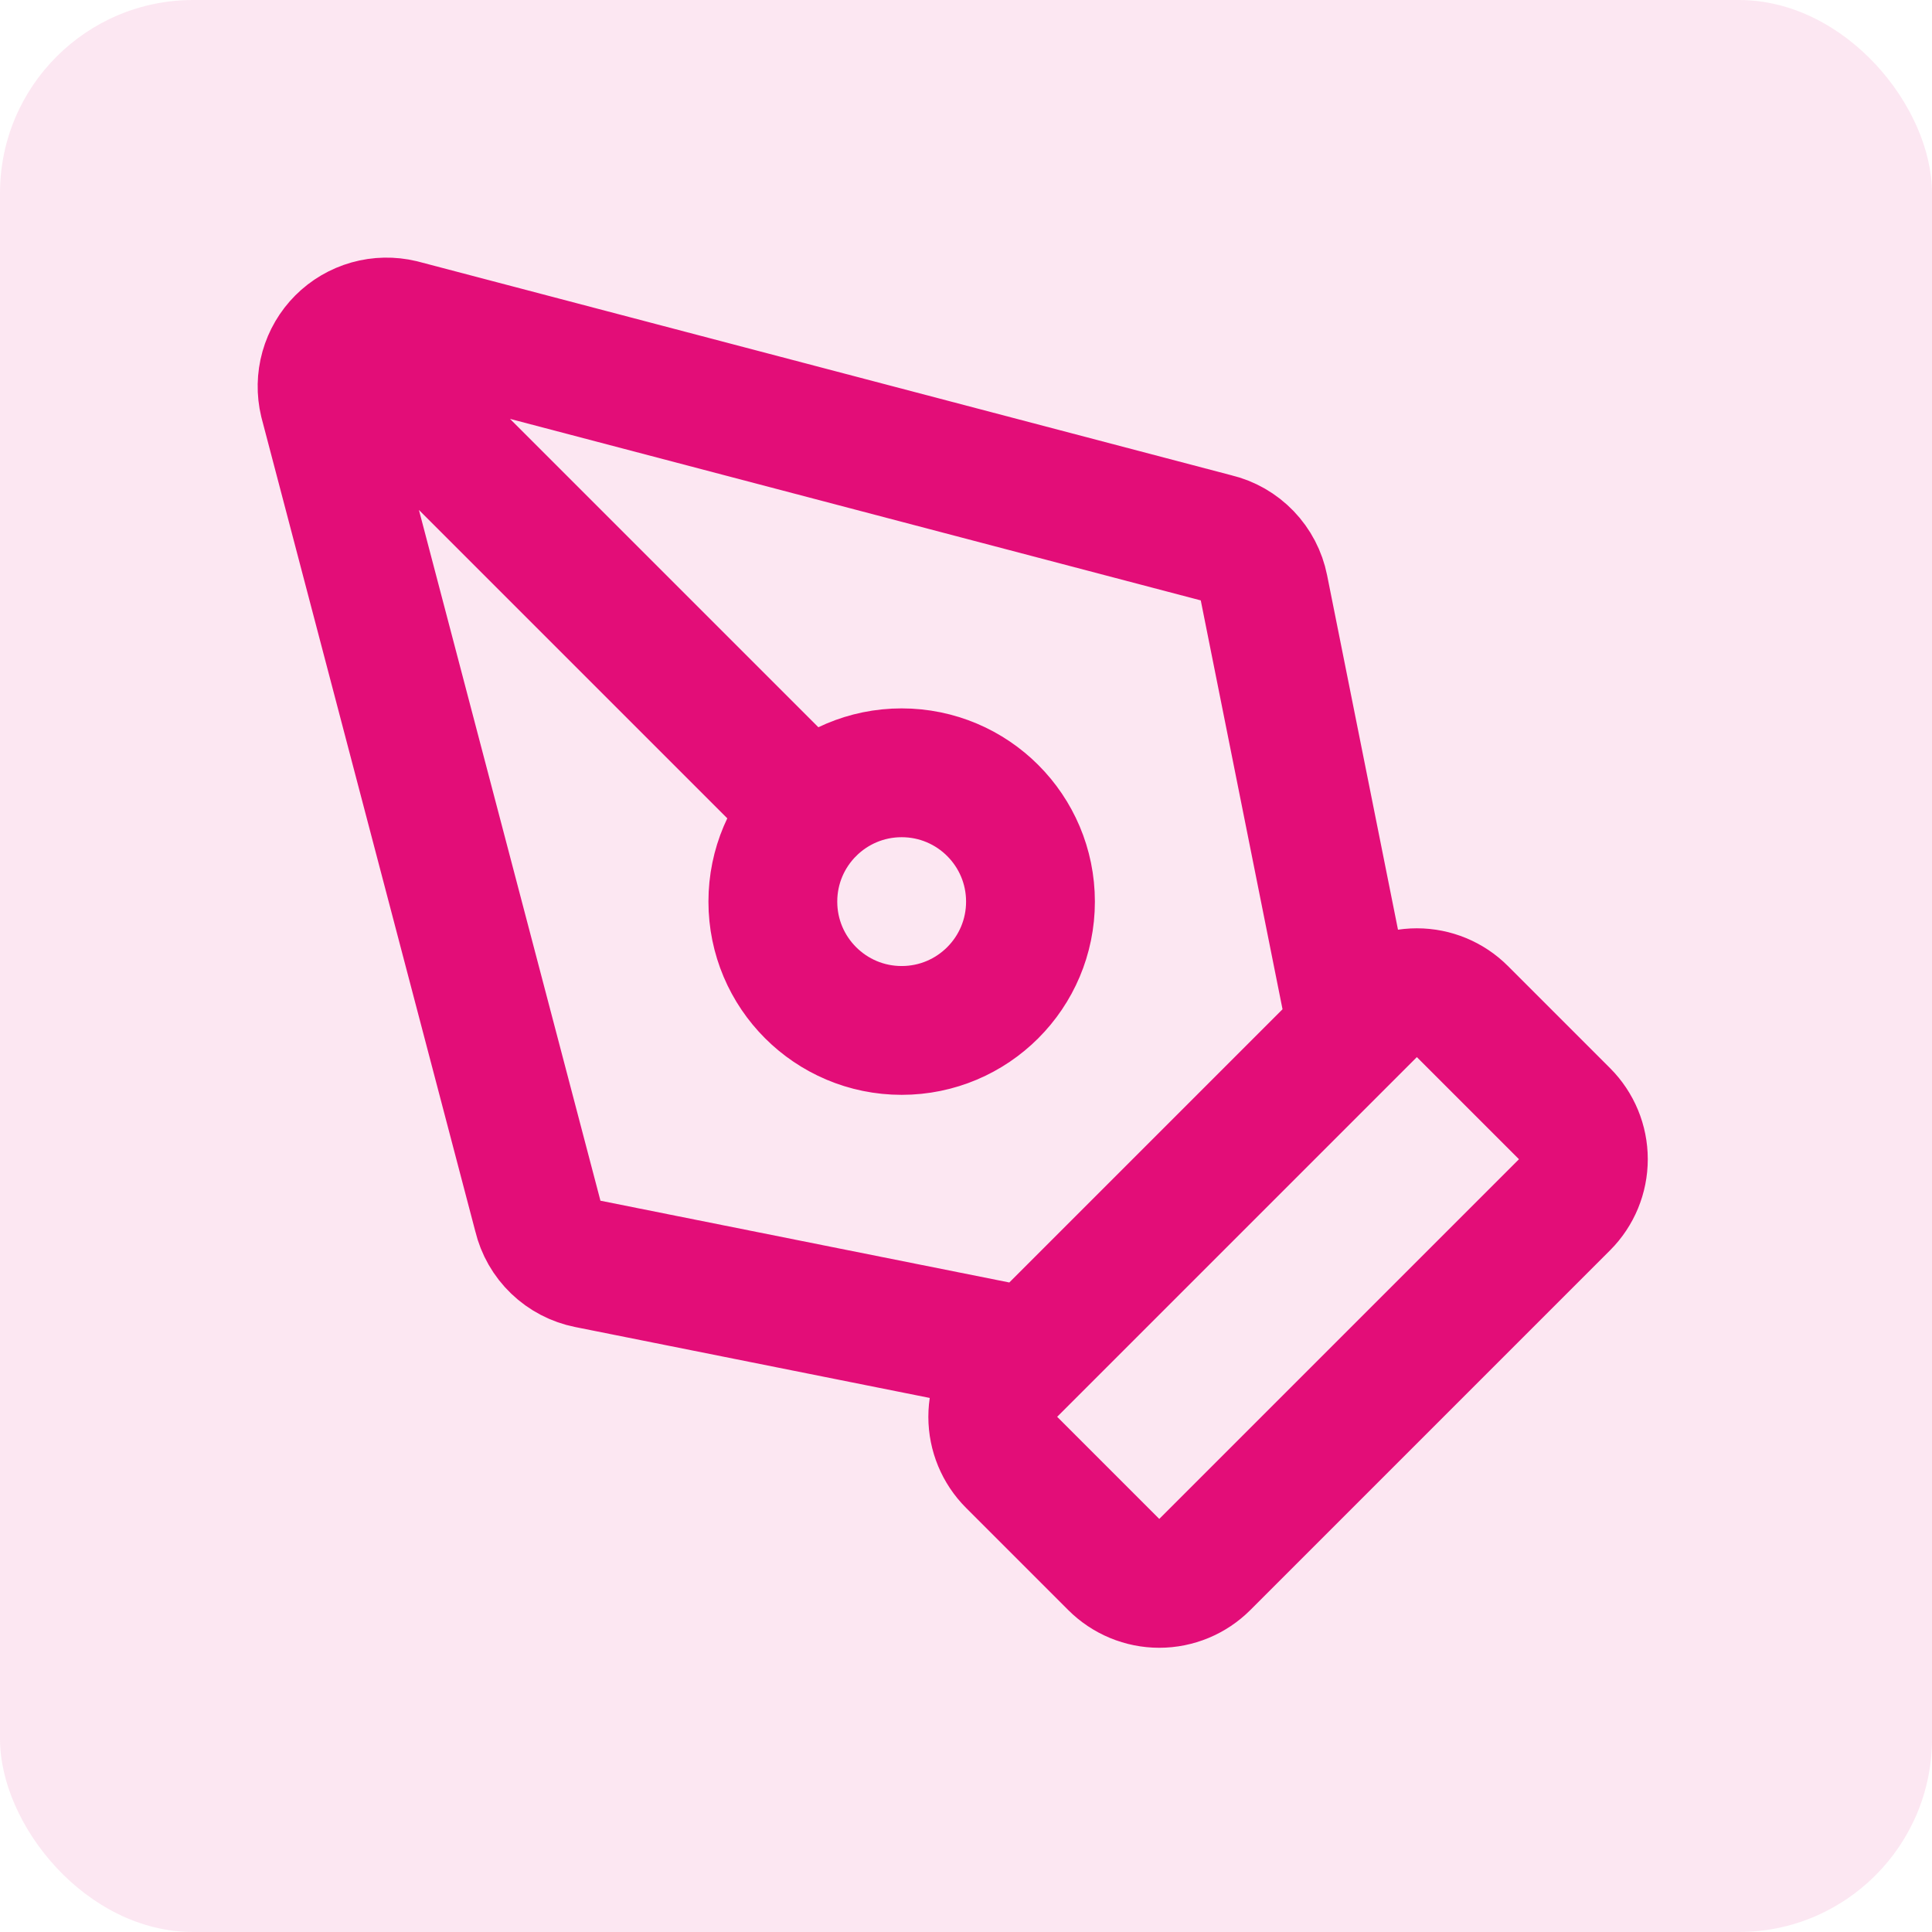
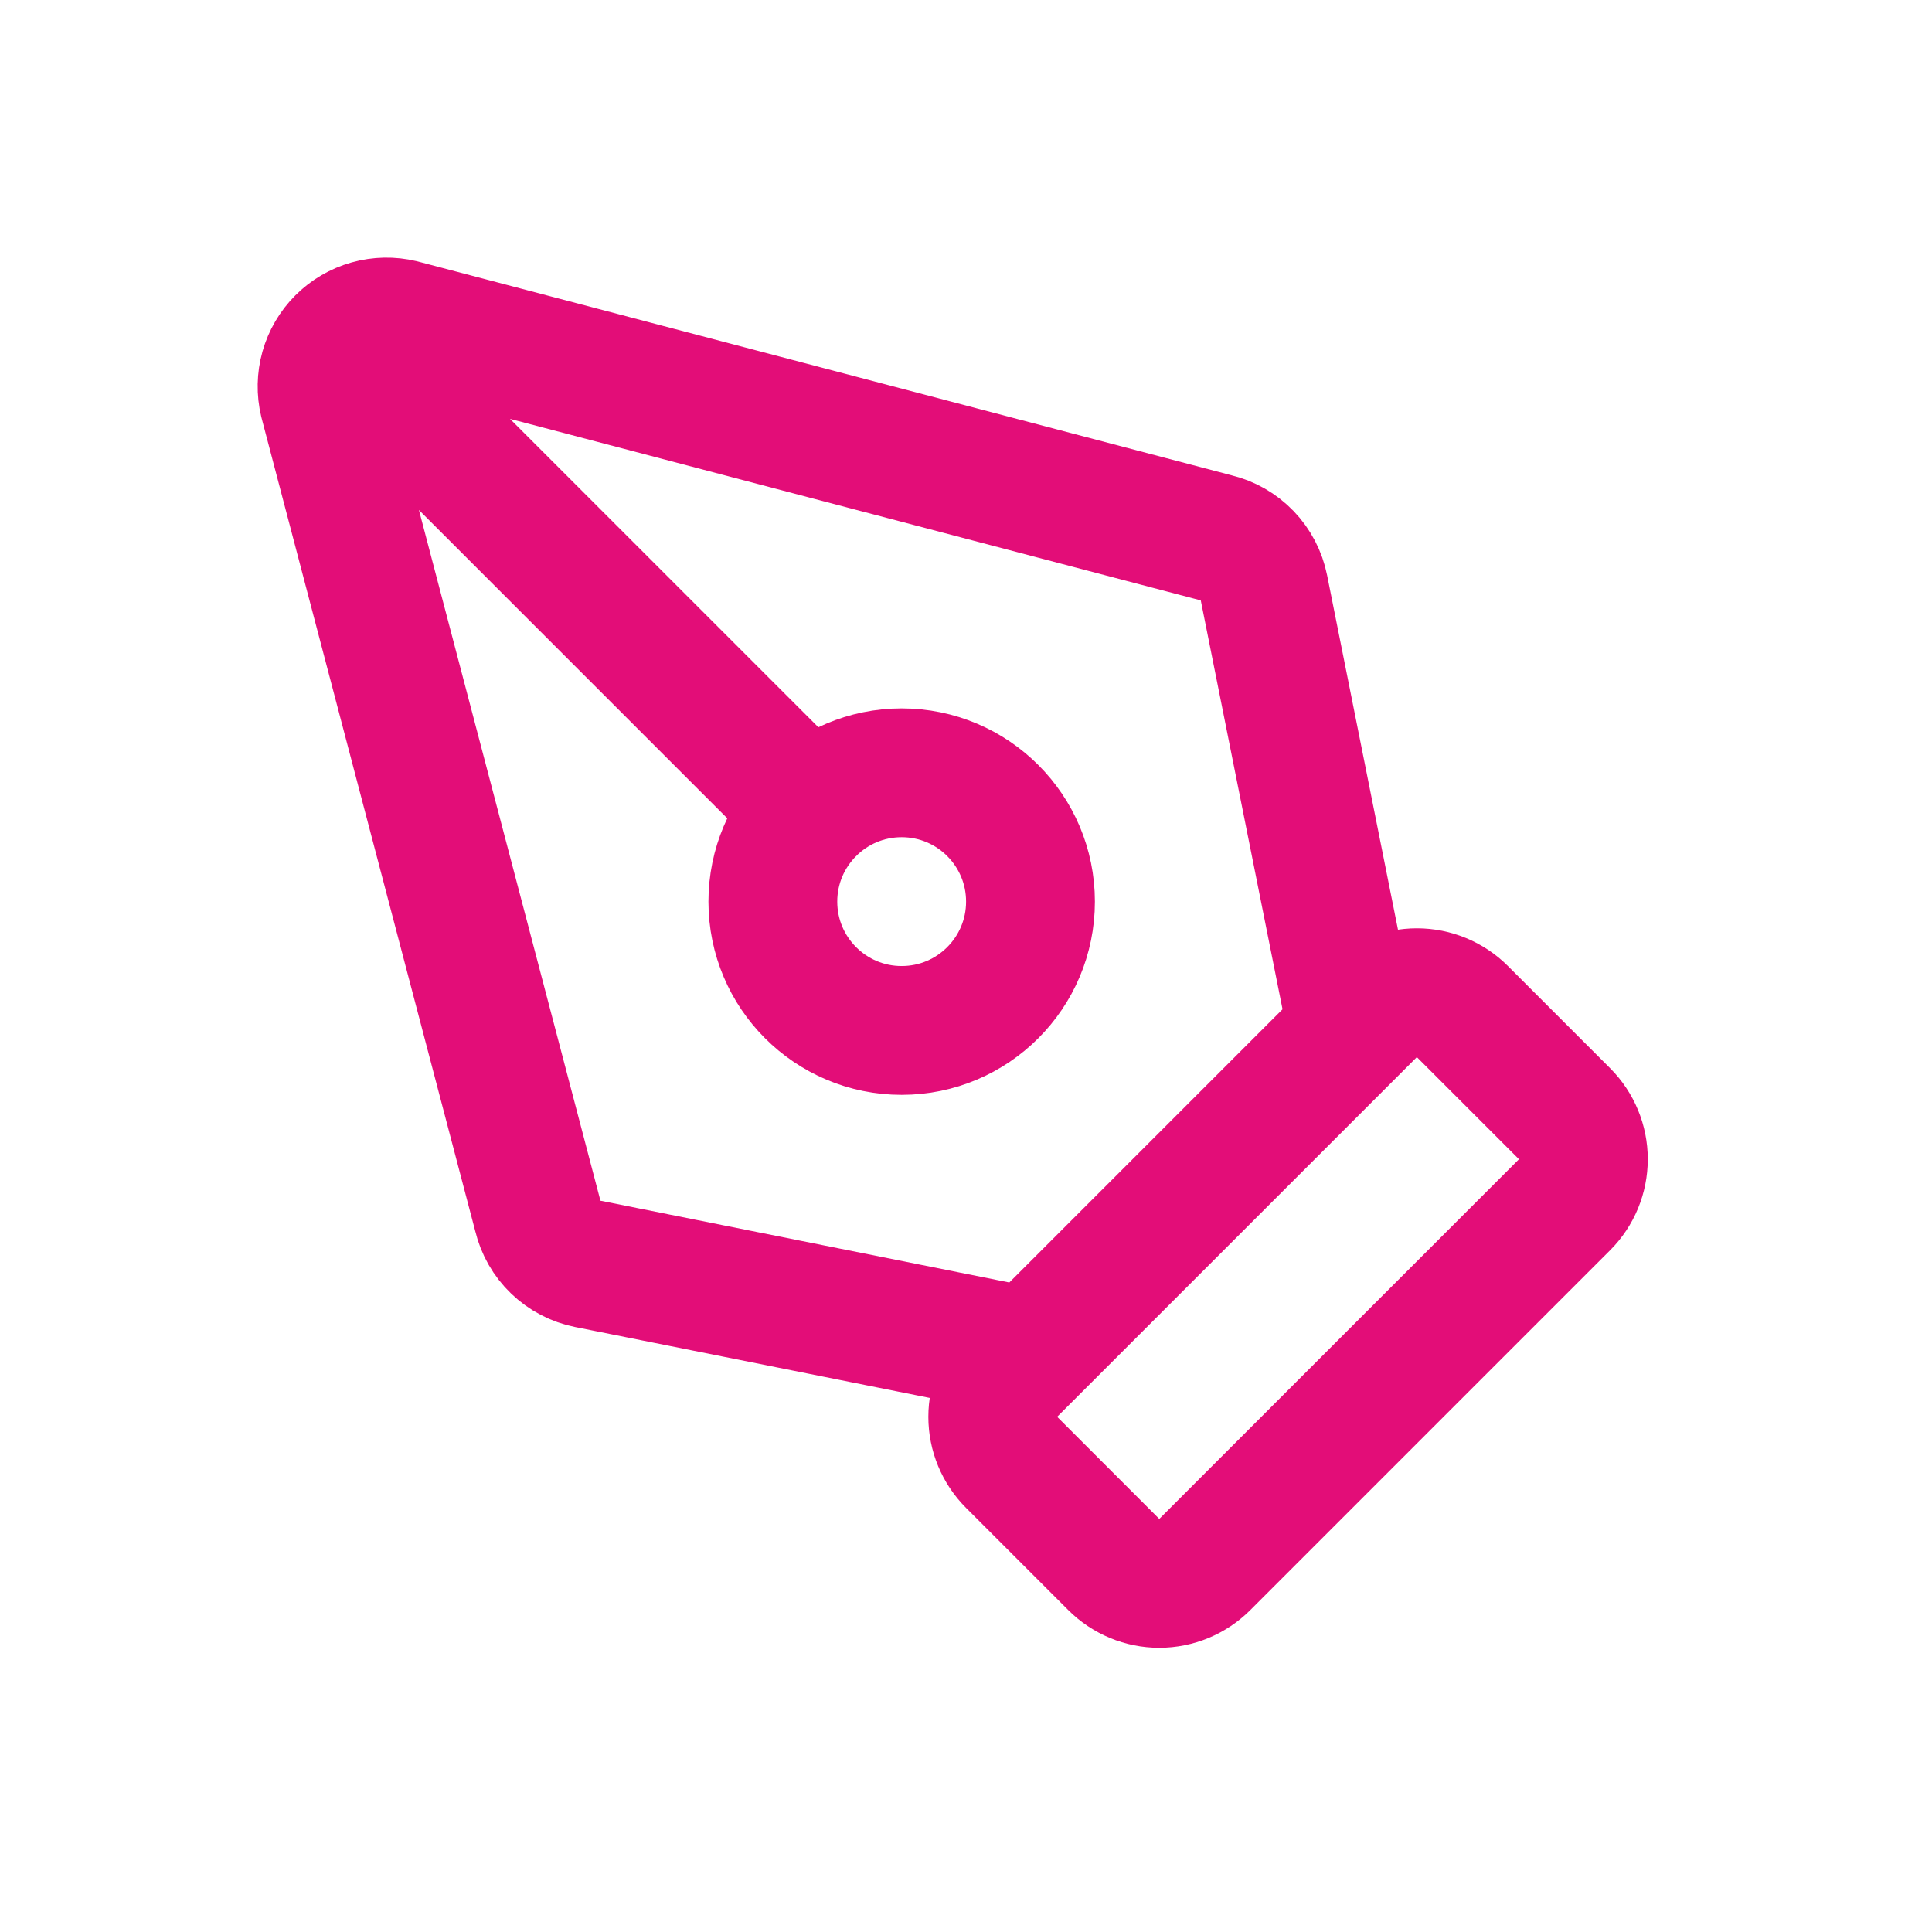
<svg xmlns="http://www.w3.org/2000/svg" width="40" height="40" viewBox="0 0 40 40" fill="none">
-   <rect width="40" height="40" rx="4" fill="#E30D78" fill-opacity="0.1" />
  <path d="M28.001 21.334L26.168 12.168C26.118 11.919 25.998 11.689 25.822 11.506C25.645 11.322 25.421 11.193 25.173 11.134L8.315 6.704C8.093 6.651 7.86 6.655 7.64 6.717C7.42 6.779 7.22 6.896 7.058 7.058C6.897 7.219 6.78 7.419 6.718 7.639C6.656 7.859 6.652 8.092 6.705 8.314L11.135 25.172C11.194 25.419 11.323 25.645 11.507 25.821C11.69 25.997 11.92 26.117 12.169 26.167L21.335 28M7.068 7.067L16.783 16.782M24.944 32.391C24.694 32.641 24.355 32.782 24.001 32.782C23.648 32.782 23.309 32.641 23.059 32.391L20.944 30.276C20.694 30.026 20.554 29.687 20.554 29.334C20.554 28.98 20.694 28.641 20.944 28.391L28.392 20.943C28.642 20.693 28.981 20.553 29.335 20.553C29.688 20.553 30.027 20.693 30.277 20.943L32.392 23.058C32.642 23.308 32.782 23.647 32.782 24C32.782 24.354 32.642 24.693 32.392 24.943L24.944 32.391ZM21.335 18.667C21.335 20.14 20.141 21.334 18.668 21.334C17.195 21.334 16.001 20.14 16.001 18.667C16.001 17.194 17.195 16 18.668 16C20.141 16 21.335 17.194 21.335 18.667Z" stroke="#E30D78" stroke-width="2.667" stroke-linecap="round" stroke-linejoin="round" />
</svg>